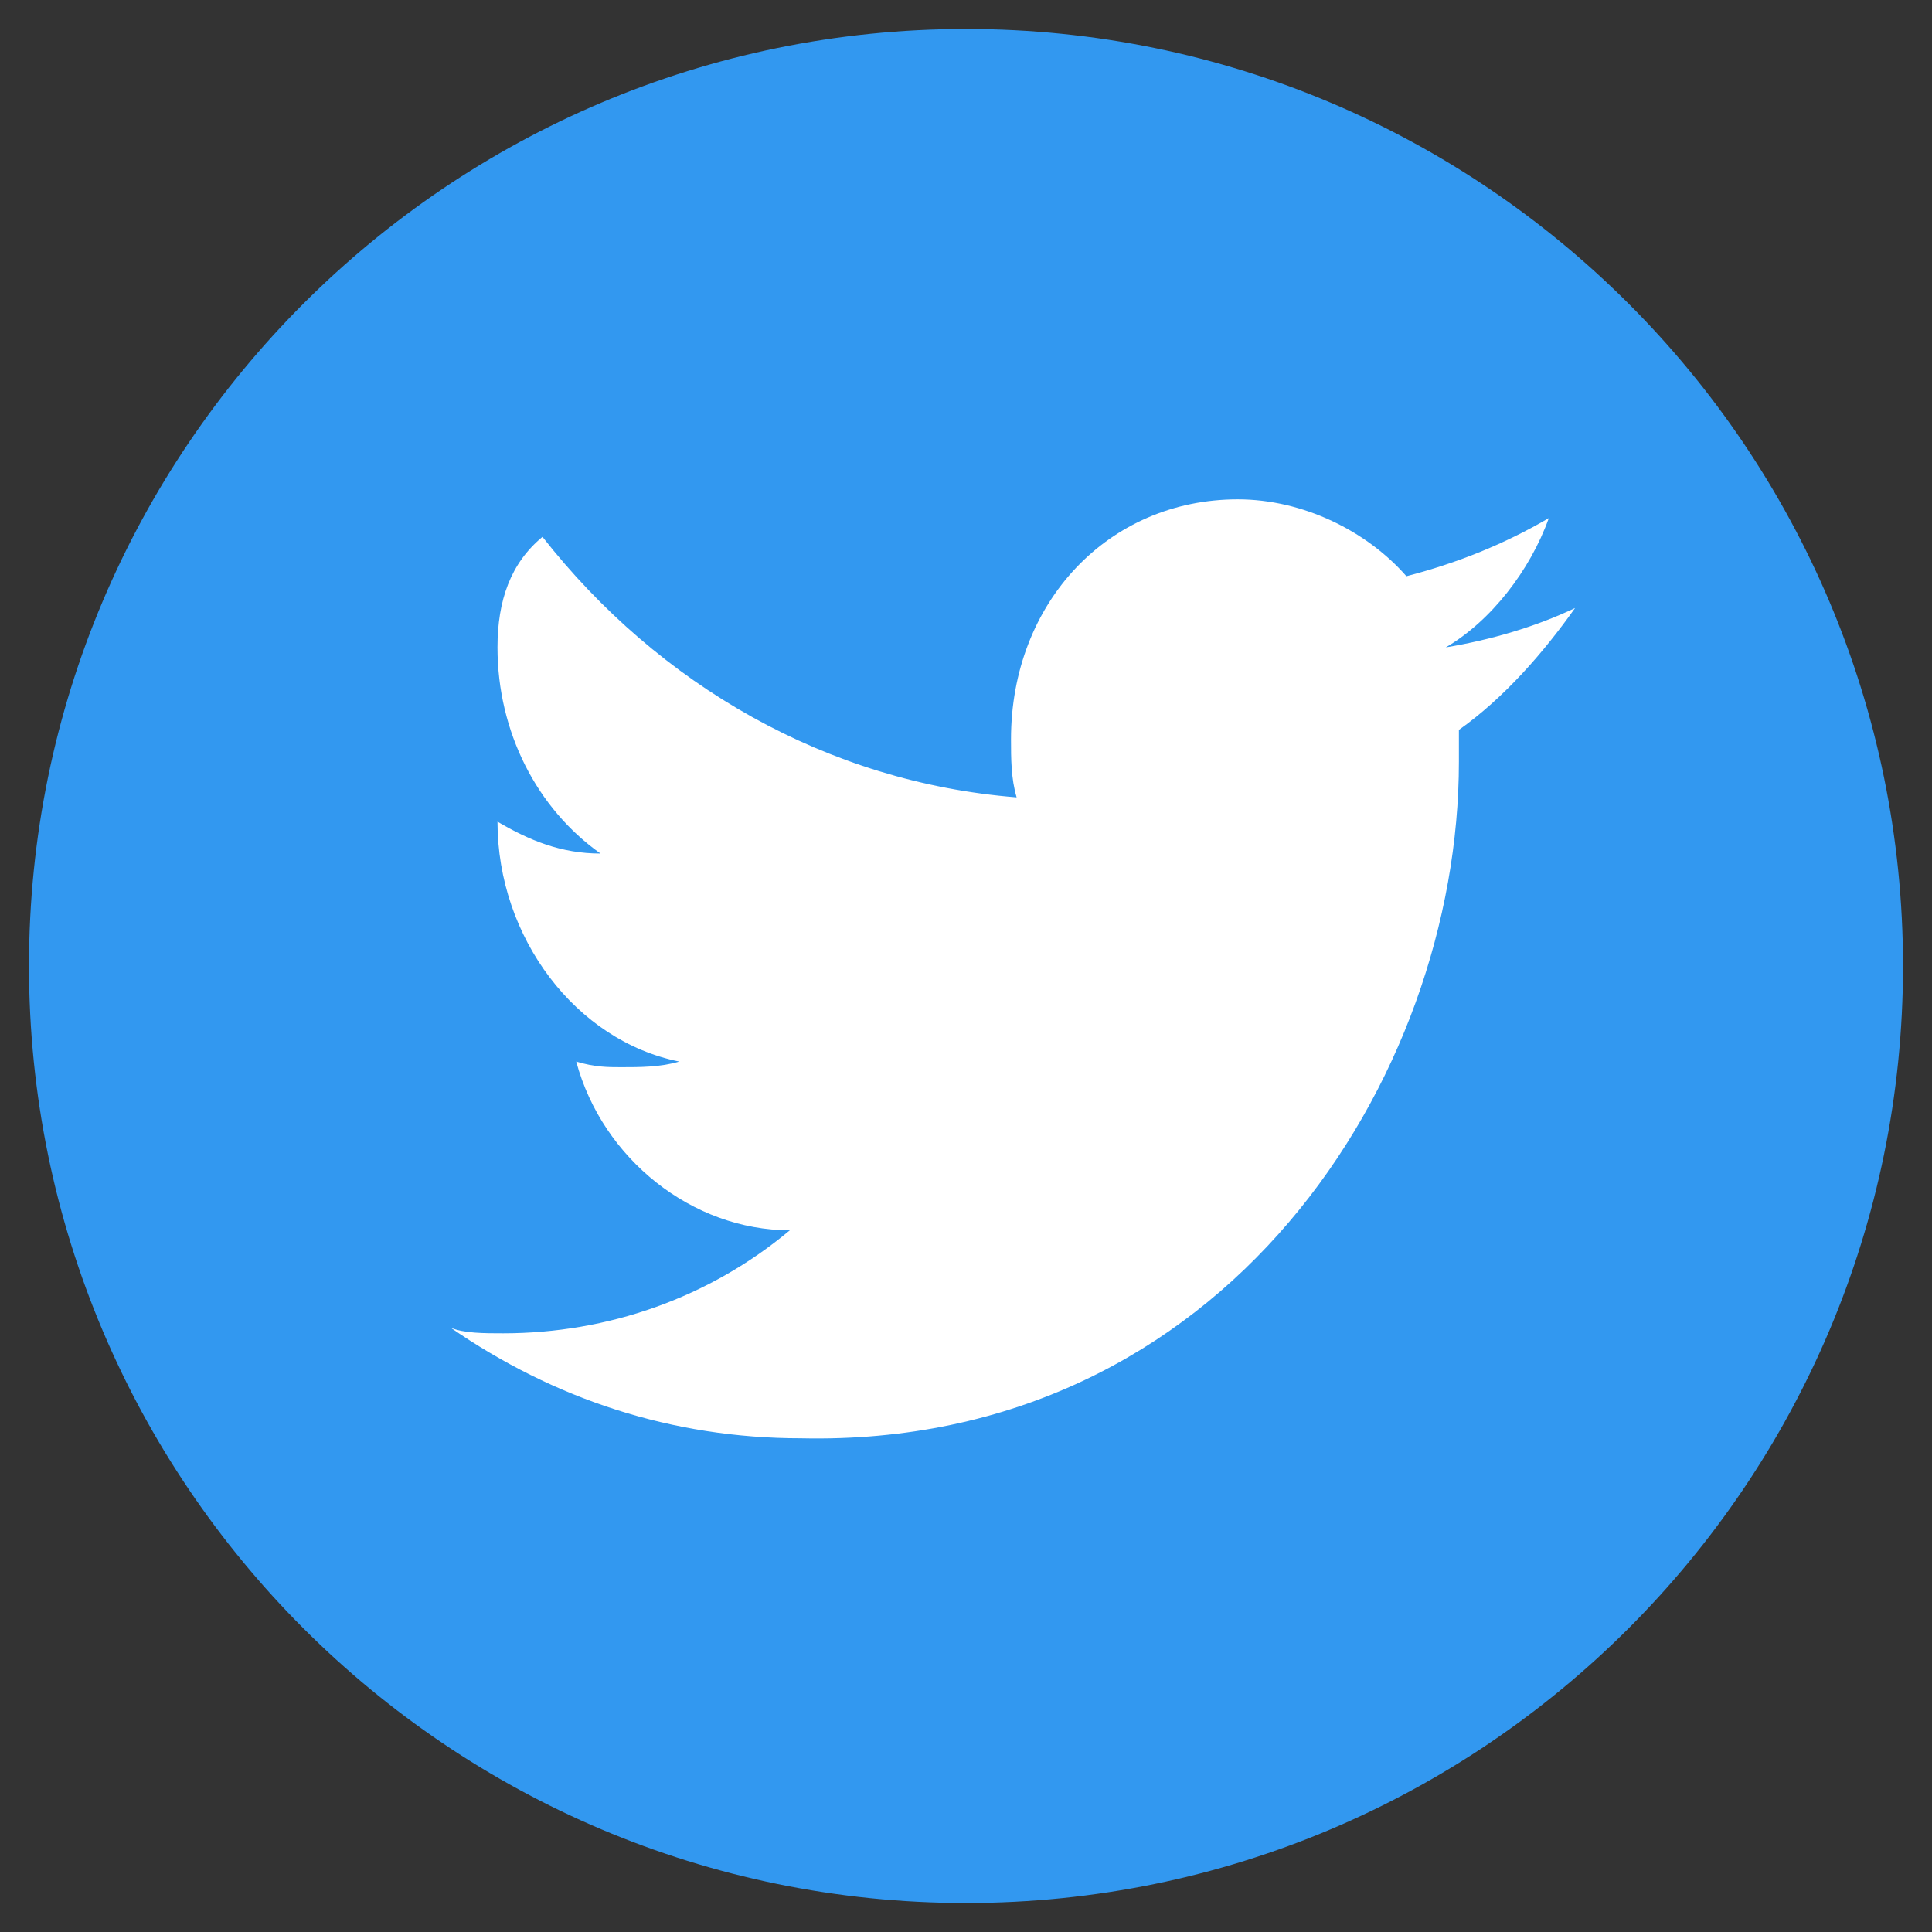
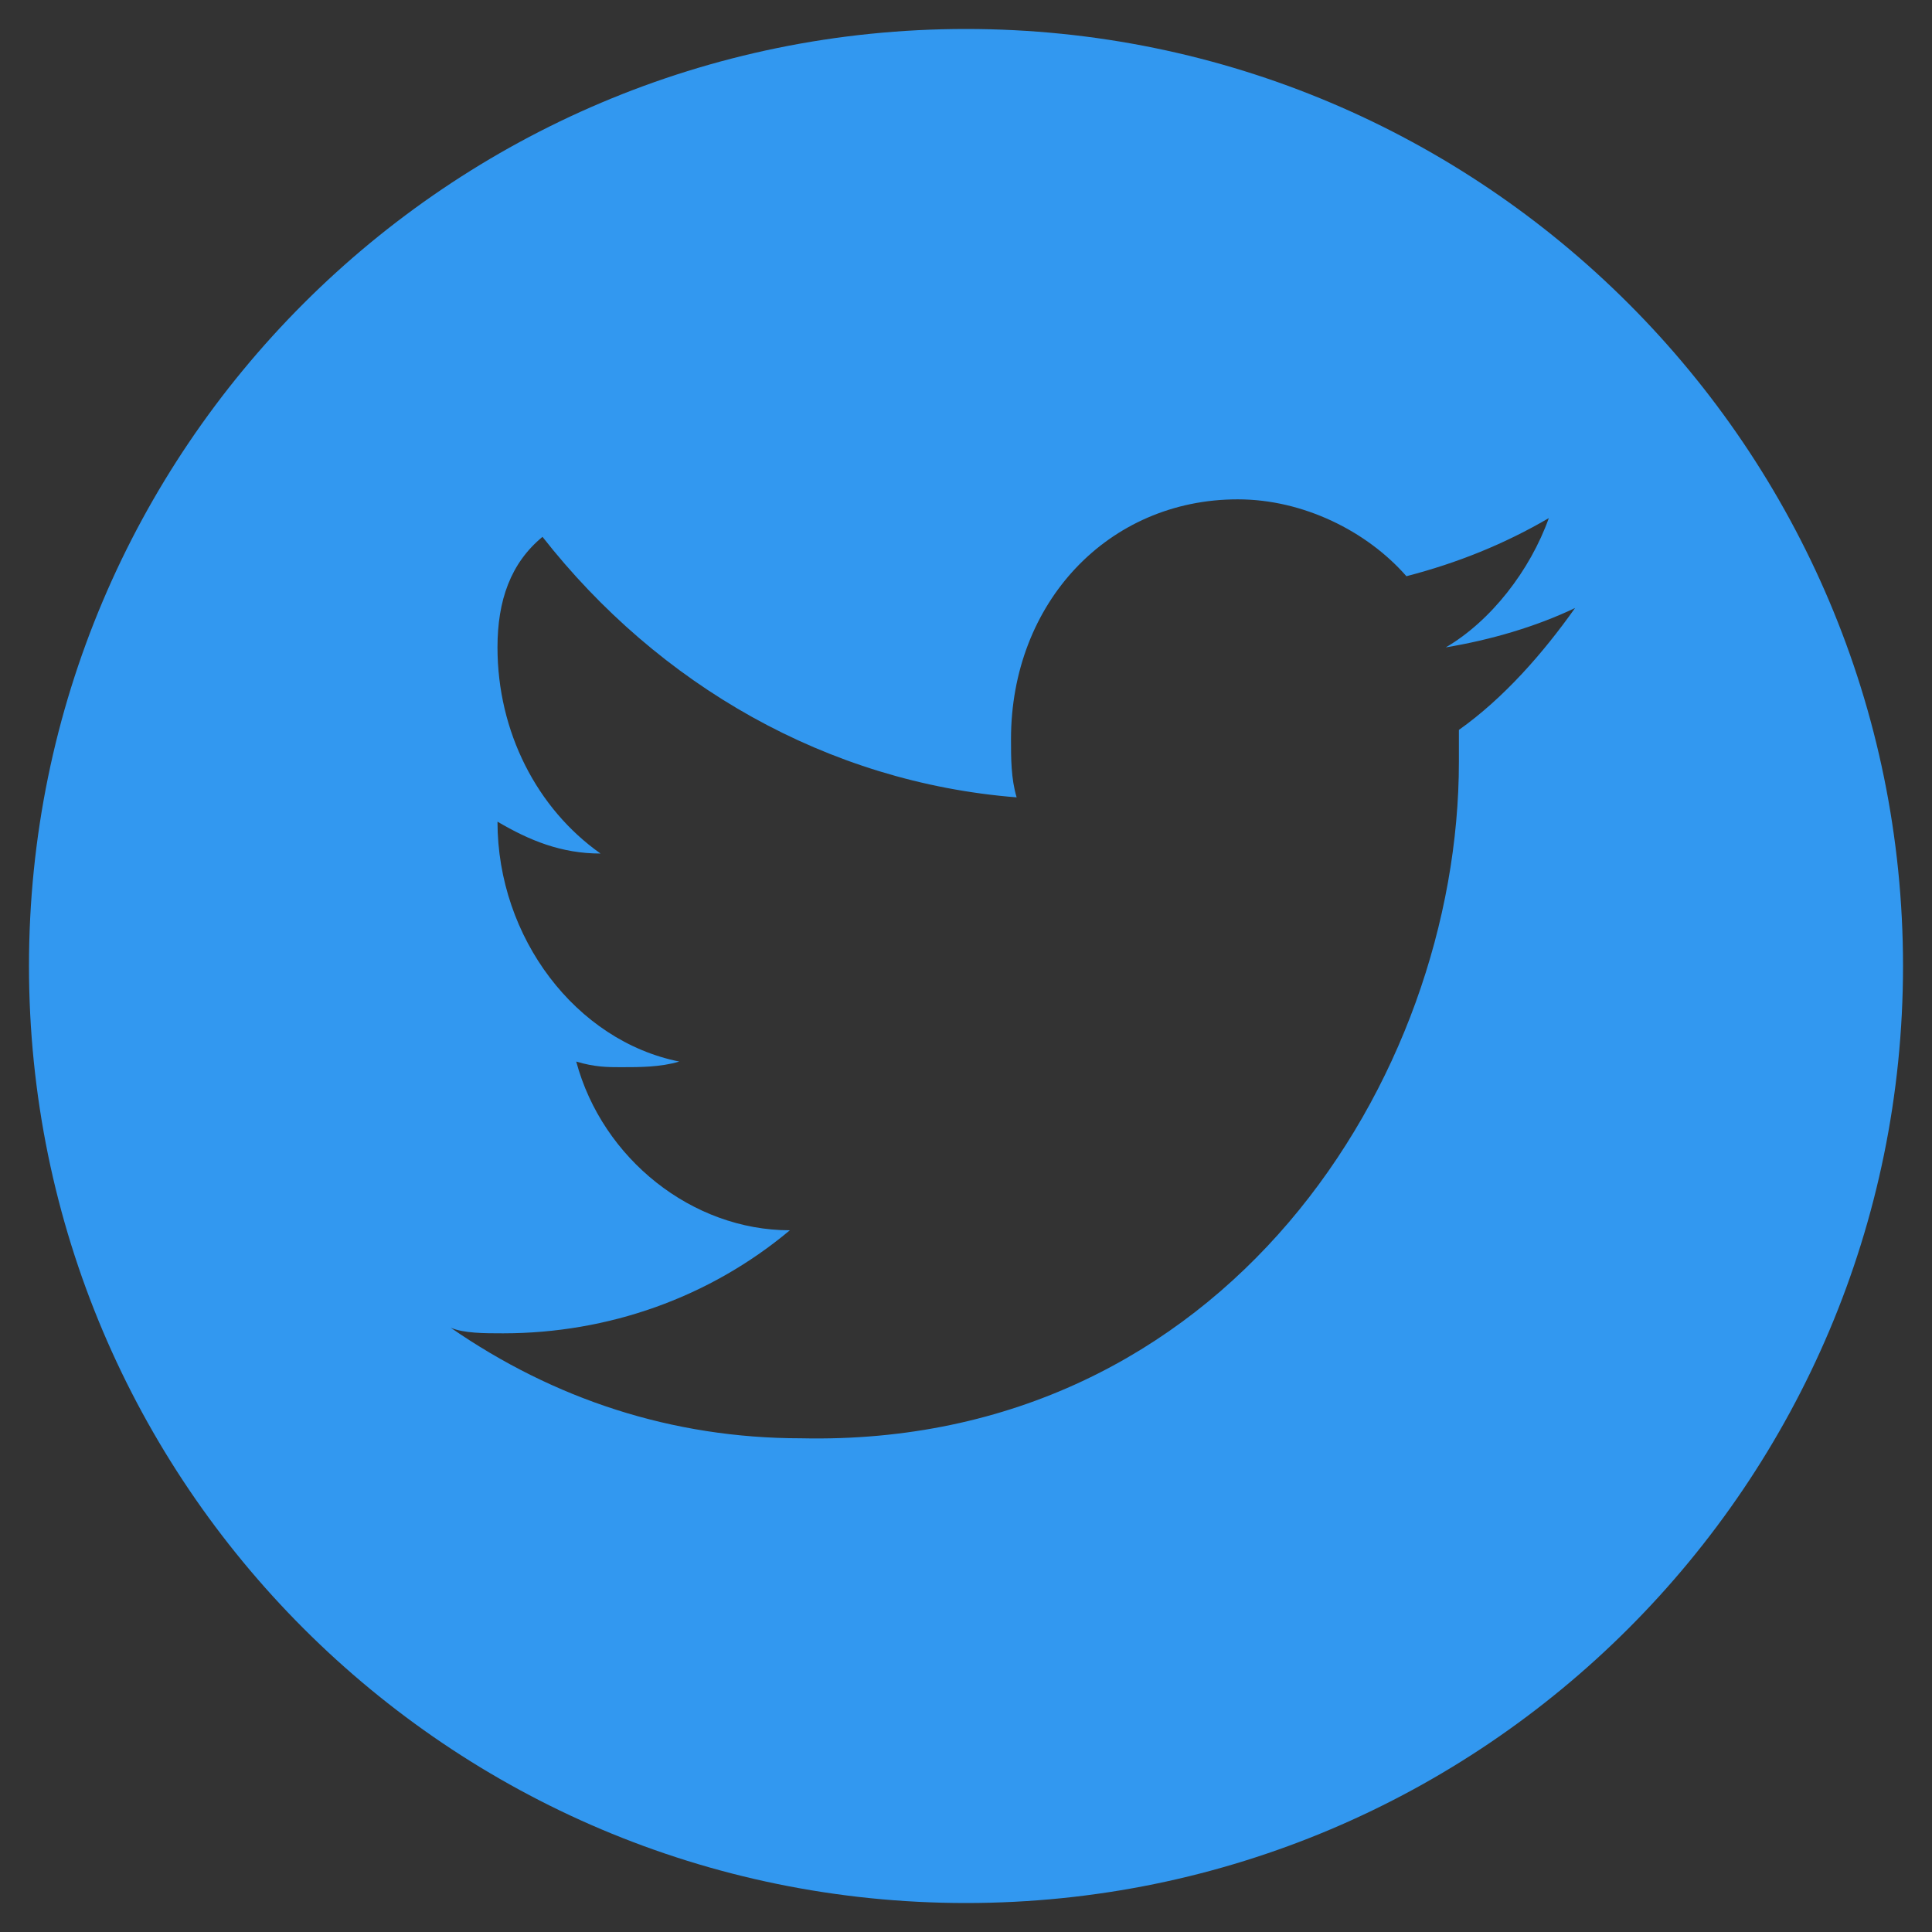
<svg xmlns="http://www.w3.org/2000/svg" width="24px" height="24px" viewBox="0 0 24 24" version="1.1">
  <rect x="0" y="0" width="24" height="24" fill="#333333" stroke="none" />
  <title>tuite</title>
  <desc>Created with Sketch.</desc>
  <g id="优化调整5月7日" stroke="none" stroke-width="1" fill="none" fill-rule="evenodd">
    <g id="1.官网主页_PC1440=3" transform="translate(-154, -5386)" fill-rule="nonzero">
      <g id="编组-9" transform="translate(0, 4994)">
        <g id="编组-7">
          <g id="风险提醒和资质" transform="translate(0, 196)">
            <g id="编组-38" transform="translate(120, 38)">
              <g id="编组-52" transform="translate(0, 130)">
                <g id="tuite" transform="translate(34, 28)">
-                   <path d="M2.711,12 L2.711,12 C2.711,17.13 6.87,21.289 12,21.289 C17.13,21.289 21.289,17.13 21.289,12 L21.289,12 C21.289,6.87 17.13,2.711 12,2.711 C6.87,2.711 2.711,6.87 2.711,12 L2.711,12 Z" id="路径" fill="#FFFFFF" />
                  <path d="M12,23.64 C5.575,23.64 0.36,18.425 0.36,12 C0.36,5.575 5.575,0.36 12,0.36 C18.425,0.36 23.64,5.575 23.64,12 C23.64,18.425 18.425,23.64 12,23.64 Z M18.123,9.462 L18.123,9.067 C18.682,8.671 19.17,8.112 19.566,7.553 C19.077,7.786 18.519,7.949 17.96,8.042 C18.519,7.716 19.007,7.088 19.24,6.436 C18.682,6.762 18.099,6.995 17.471,7.158 C16.982,6.599 16.19,6.203 15.376,6.203 C13.769,6.203 12.559,7.484 12.559,9.183 C12.559,9.416 12.559,9.672 12.629,9.905 C10.277,9.719 8.182,8.508 6.739,6.669 C6.343,6.995 6.18,7.46 6.18,8.042 C6.18,9.09 6.669,10.044 7.46,10.603 C6.971,10.603 6.576,10.44 6.18,10.207 C6.18,11.651 7.158,12.931 8.438,13.187 C8.205,13.257 7.949,13.257 7.716,13.257 C7.553,13.257 7.39,13.257 7.158,13.187 C7.484,14.398 8.601,15.283 9.812,15.283 C8.811,16.121 7.553,16.563 6.25,16.563 C6.017,16.563 5.761,16.563 5.598,16.493 C6.878,17.378 8.345,17.867 9.951,17.867 C15.213,17.983 18.123,13.397 18.123,9.462 L18.123,9.462 Z" id="形状" fill="#3298F0" />
                </g>
              </g>
            </g>
          </g>
        </g>
      </g>
    </g>
  </g>
</svg>